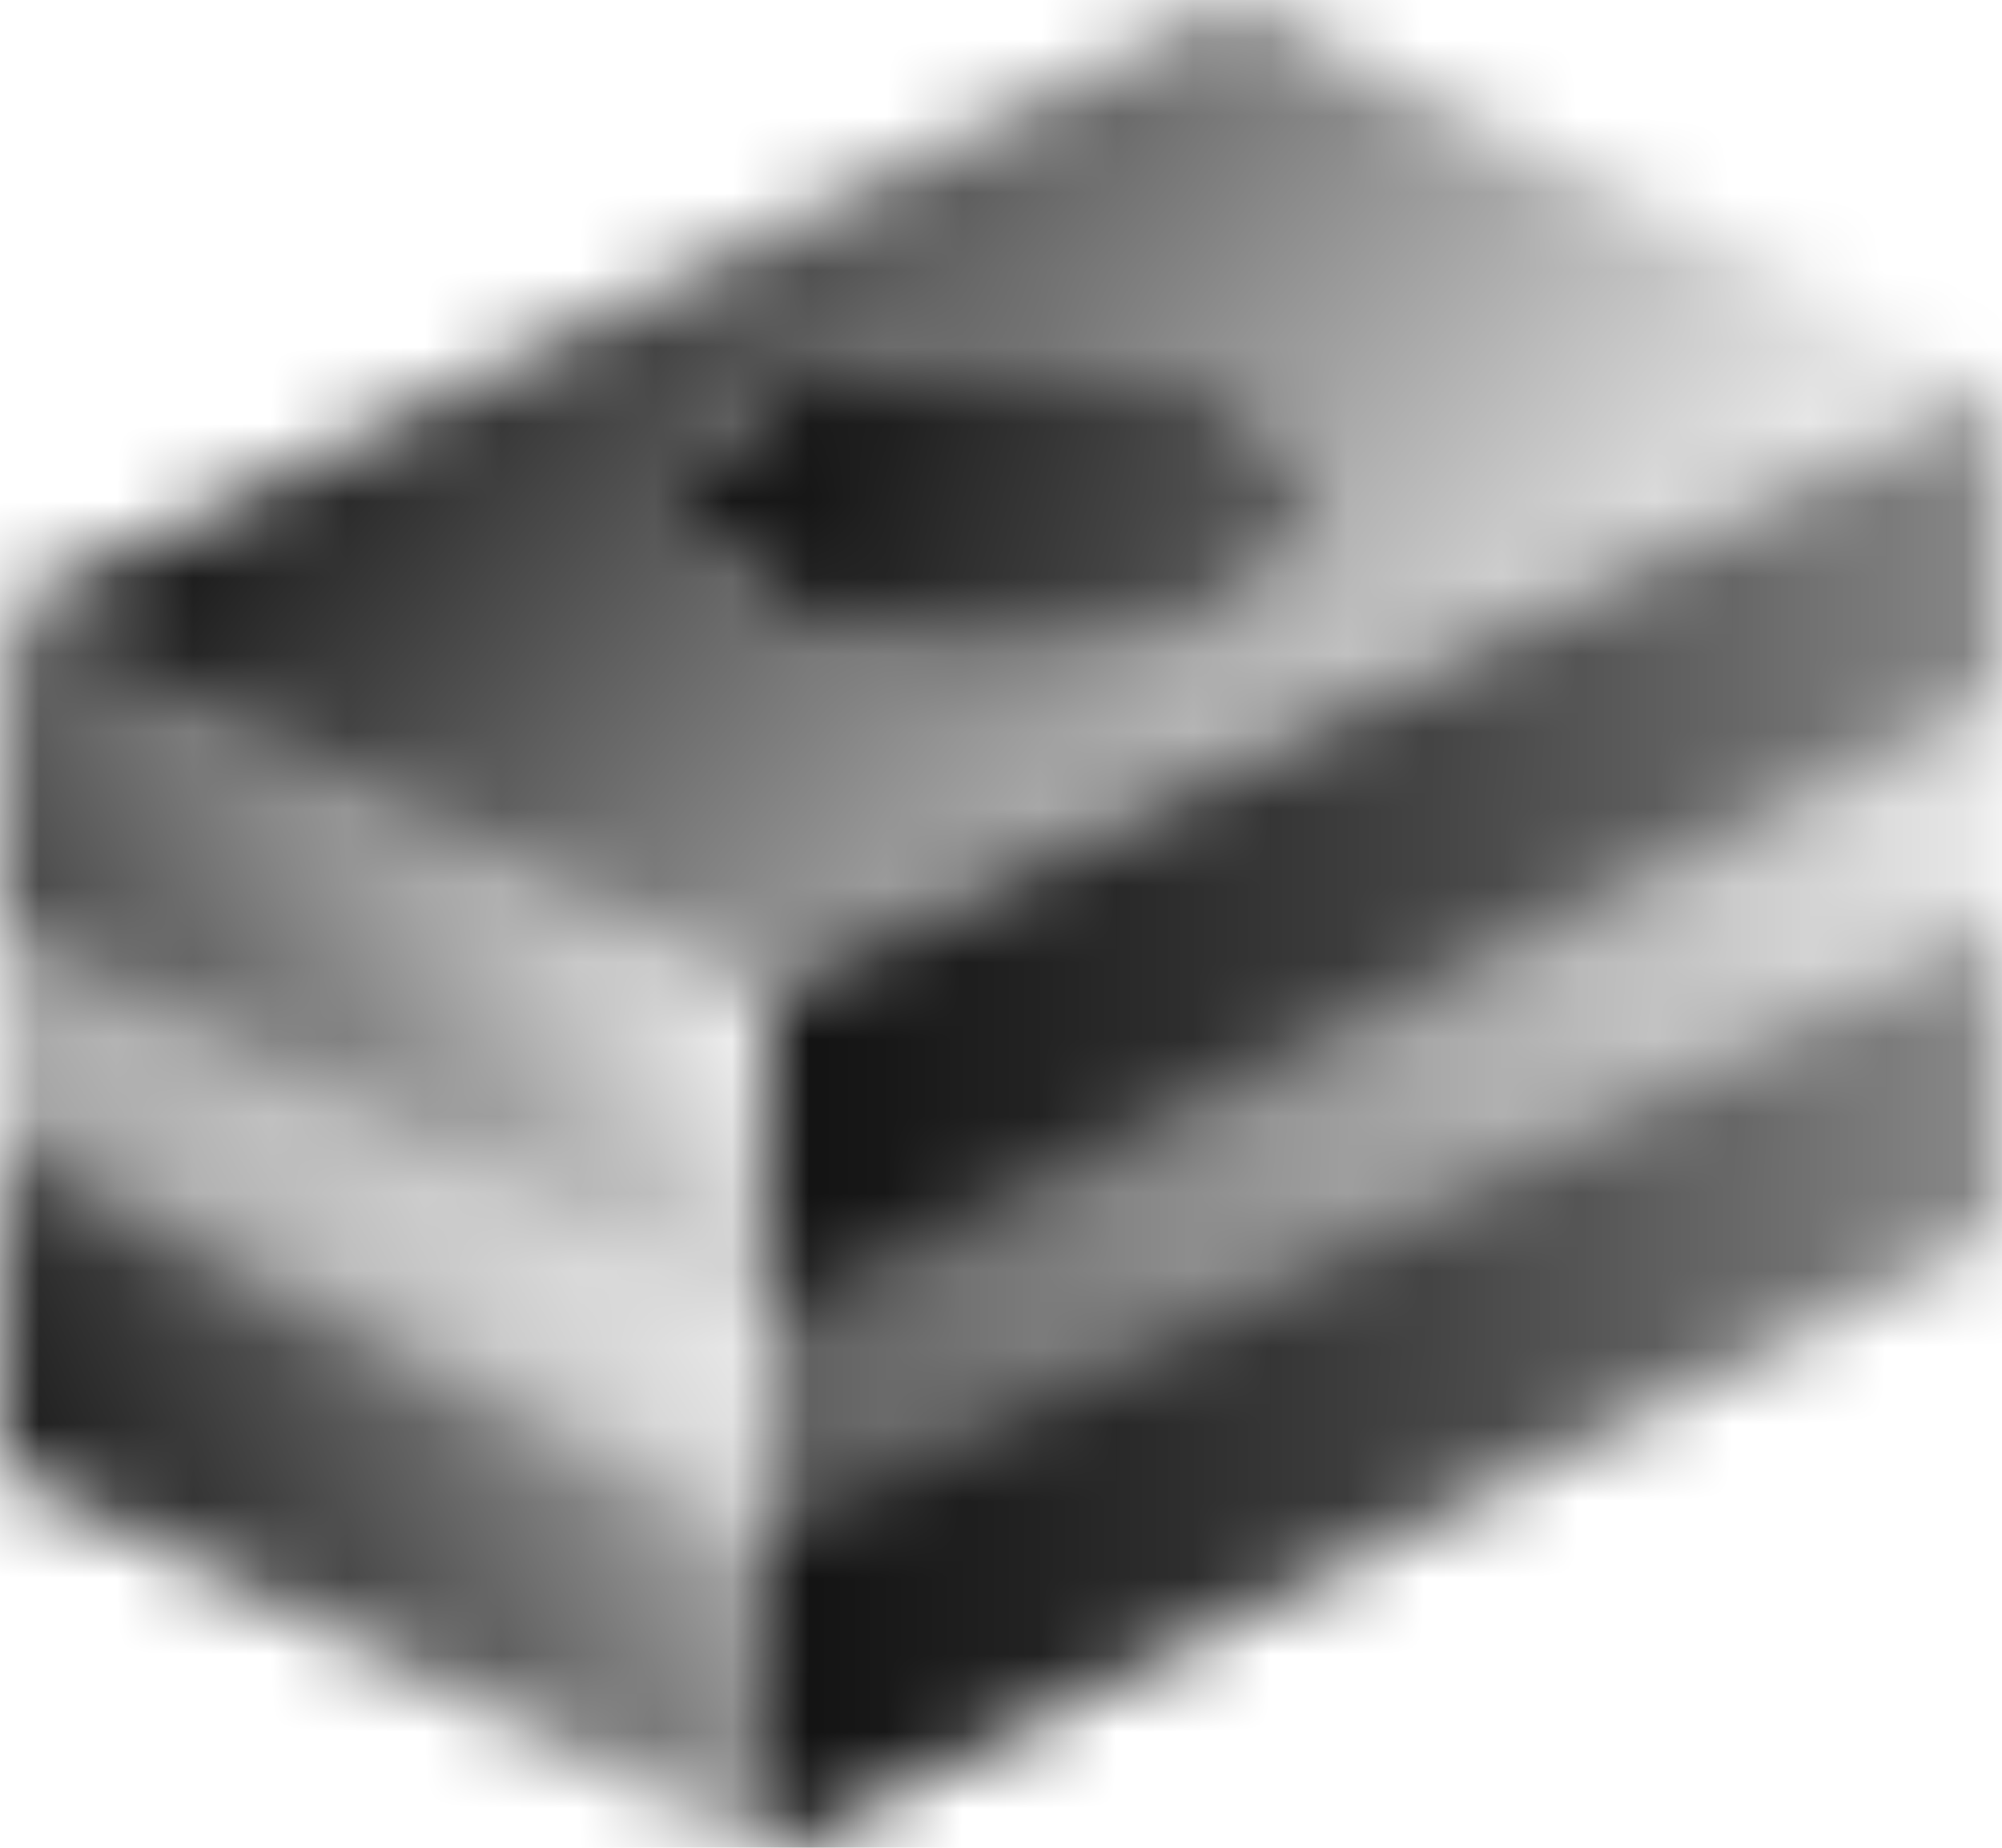
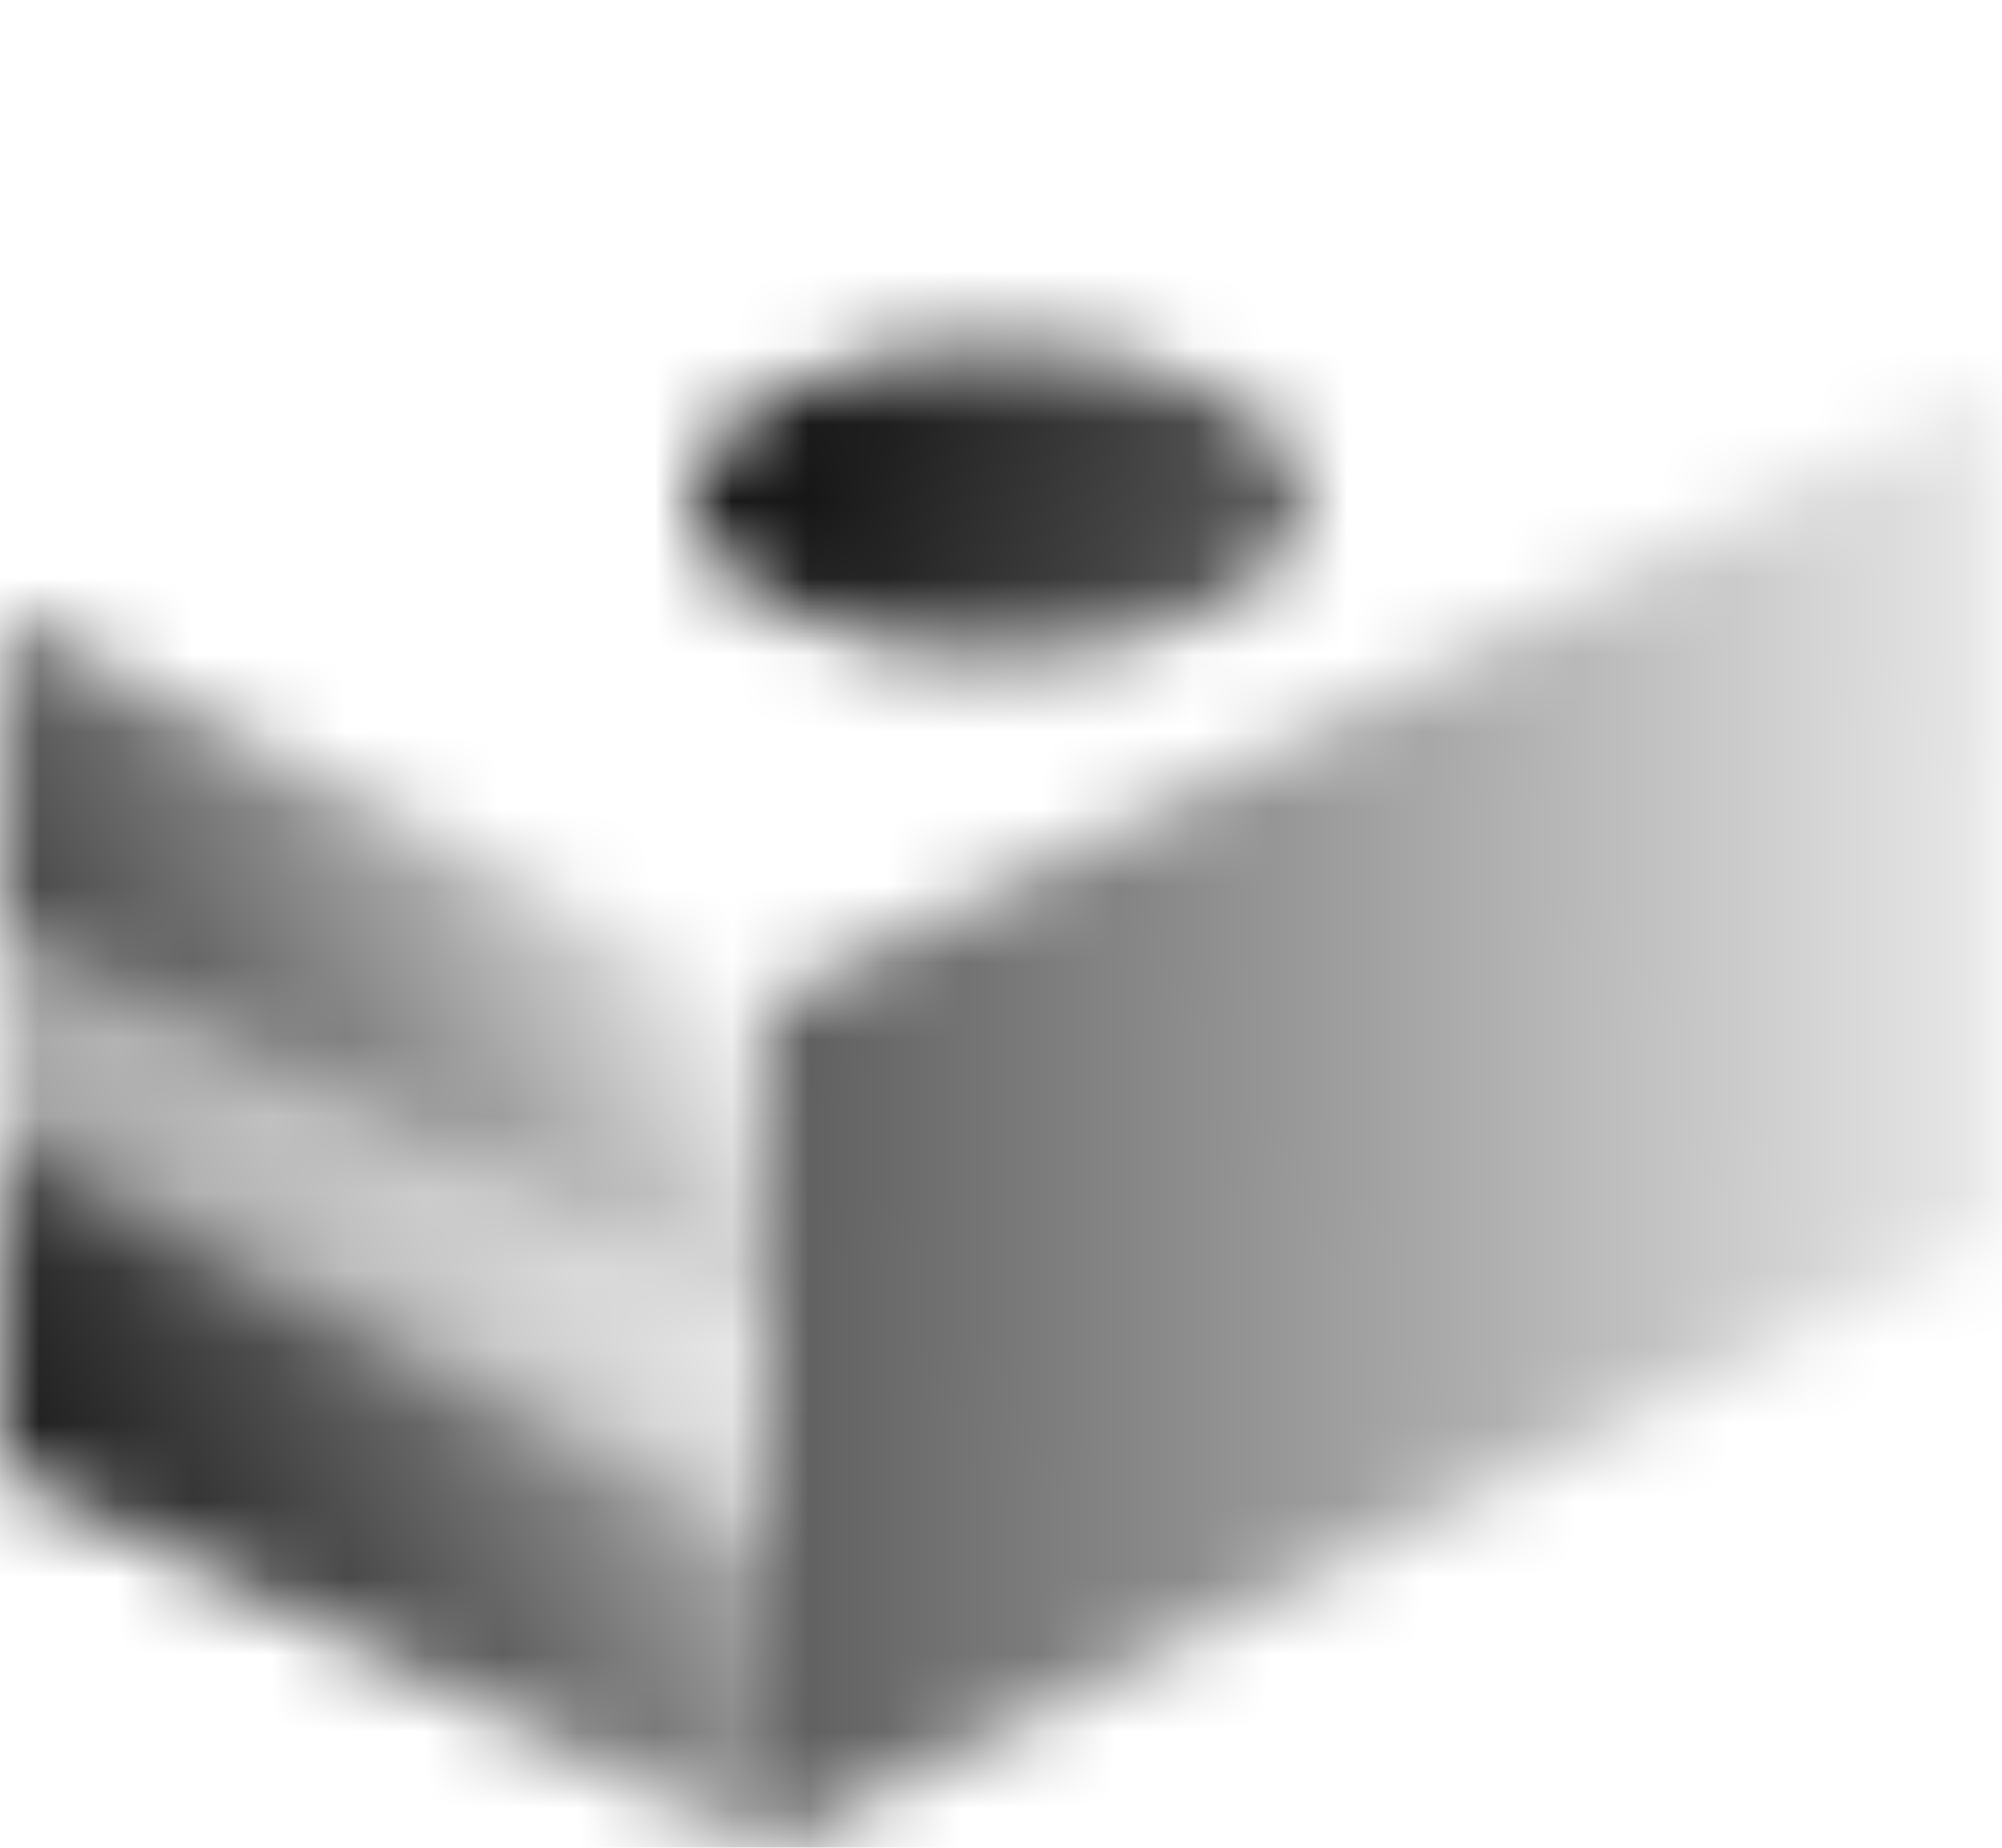
<svg xmlns="http://www.w3.org/2000/svg" width="26" height="24" viewBox="0 0 26 24" fill="none">
  <mask id="mask0_1_483" style="mask-type:alpha" maskUnits="userSpaceOnUse" x="0" y="0" width="26" height="24">
    <path d="M10 13V24L26 16V5L10 13Z" fill="url(#paint0_linear_1_483)" />
-     <path d="M26 5V9L10 17V13L26 5ZM10 20V24L26 16V12L10 20Z" fill="url(#paint1_linear_1_483)" />
    <path d="M13 8.499C15.205 8.499 16.992 7.604 16.992 6.5C16.992 5.396 15.205 4.501 13 4.501C10.795 4.501 9.008 5.396 9.008 6.5C9.008 7.604 10.795 8.499 13 8.499Z" fill="url(#paint2_linear_1_483)" />
    <path d="M10 13V24L0 19V8L10 13Z" fill="url(#paint3_linear_1_483)" />
    <path d="M10 13V17L0 12V8L10 13ZM0 15V19L10 24V20L0 15Z" fill="url(#paint4_linear_1_483)" />
-     <path d="M16 0L0 8L10 13L26 5L16 0ZM15.83 7.91C14.27 8.7 11.73 8.7 10.17 7.91C8.61 7.13 8.61 5.87 10.17 5.09C11.73 4.3 14.27 4.3 15.83 5.09C17.39 5.87 17.39 7.13 15.83 7.91Z" fill="url(#paint5_linear_1_483)" />
  </mask>
  <g mask="url(#mask0_1_483)">
    <path d="M29 -4H-3V28H29V-4Z" fill="url(#paint6_linear_1_483)" />
  </g>
  <defs>
    <linearGradient id="paint0_linear_1_483" x1="28.448" y1="14.631" x2="-0.425" y2="14.269" gradientUnits="userSpaceOnUse">
      <stop stop-opacity="0" />
      <stop offset="1" />
    </linearGradient>
    <linearGradient id="paint1_linear_1_483" x1="41.822" y1="14.5" x2="2.681" y2="14.5" gradientUnits="userSpaceOnUse">
      <stop stop-opacity="0" />
      <stop offset="1" />
    </linearGradient>
    <linearGradient id="paint2_linear_1_483" x1="8.75" y1="5.246" x2="30.857" y2="11.769" gradientUnits="userSpaceOnUse">
      <stop />
      <stop offset="1" stop-opacity="0" />
    </linearGradient>
    <linearGradient id="paint3_linear_1_483" x1="-10.378" y1="25.494" x2="9.529" y2="13.204" gradientUnits="userSpaceOnUse">
      <stop />
      <stop offset="1" stop-opacity="0" />
    </linearGradient>
    <linearGradient id="paint4_linear_1_483" x1="-2.987" y1="19.401" x2="10.591" y2="13.619" gradientUnits="userSpaceOnUse">
      <stop />
      <stop offset="1" stop-opacity="0" />
    </linearGradient>
    <linearGradient id="paint5_linear_1_483" x1="5.012" y1="0.365" x2="20.636" y2="12.365" gradientUnits="userSpaceOnUse">
      <stop />
      <stop offset="1" stop-opacity="0" />
    </linearGradient>
    <linearGradient id="paint6_linear_1_483" x1="29" y1="-4" x2="-3" y2="28" gradientUnits="userSpaceOnUse">
      <stop />
      <stop offset="1" />
    </linearGradient>
  </defs>
</svg>